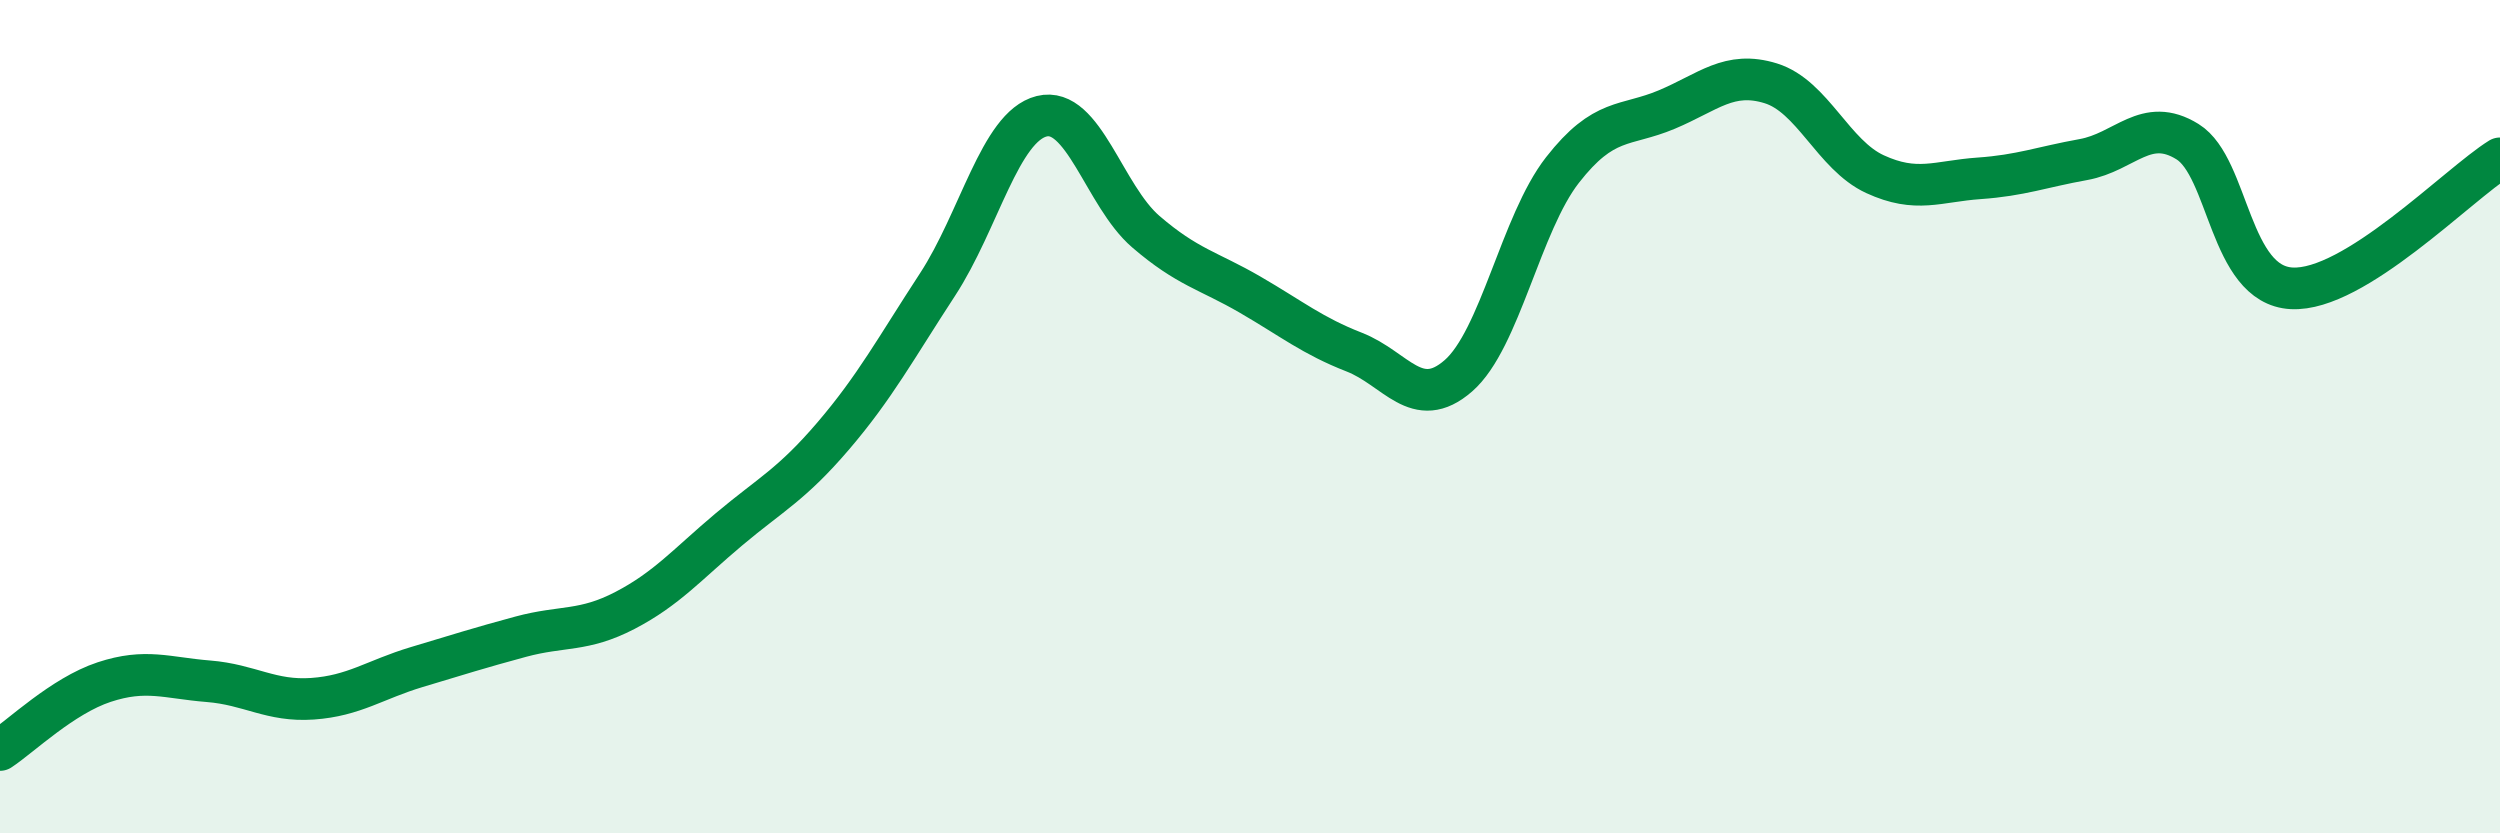
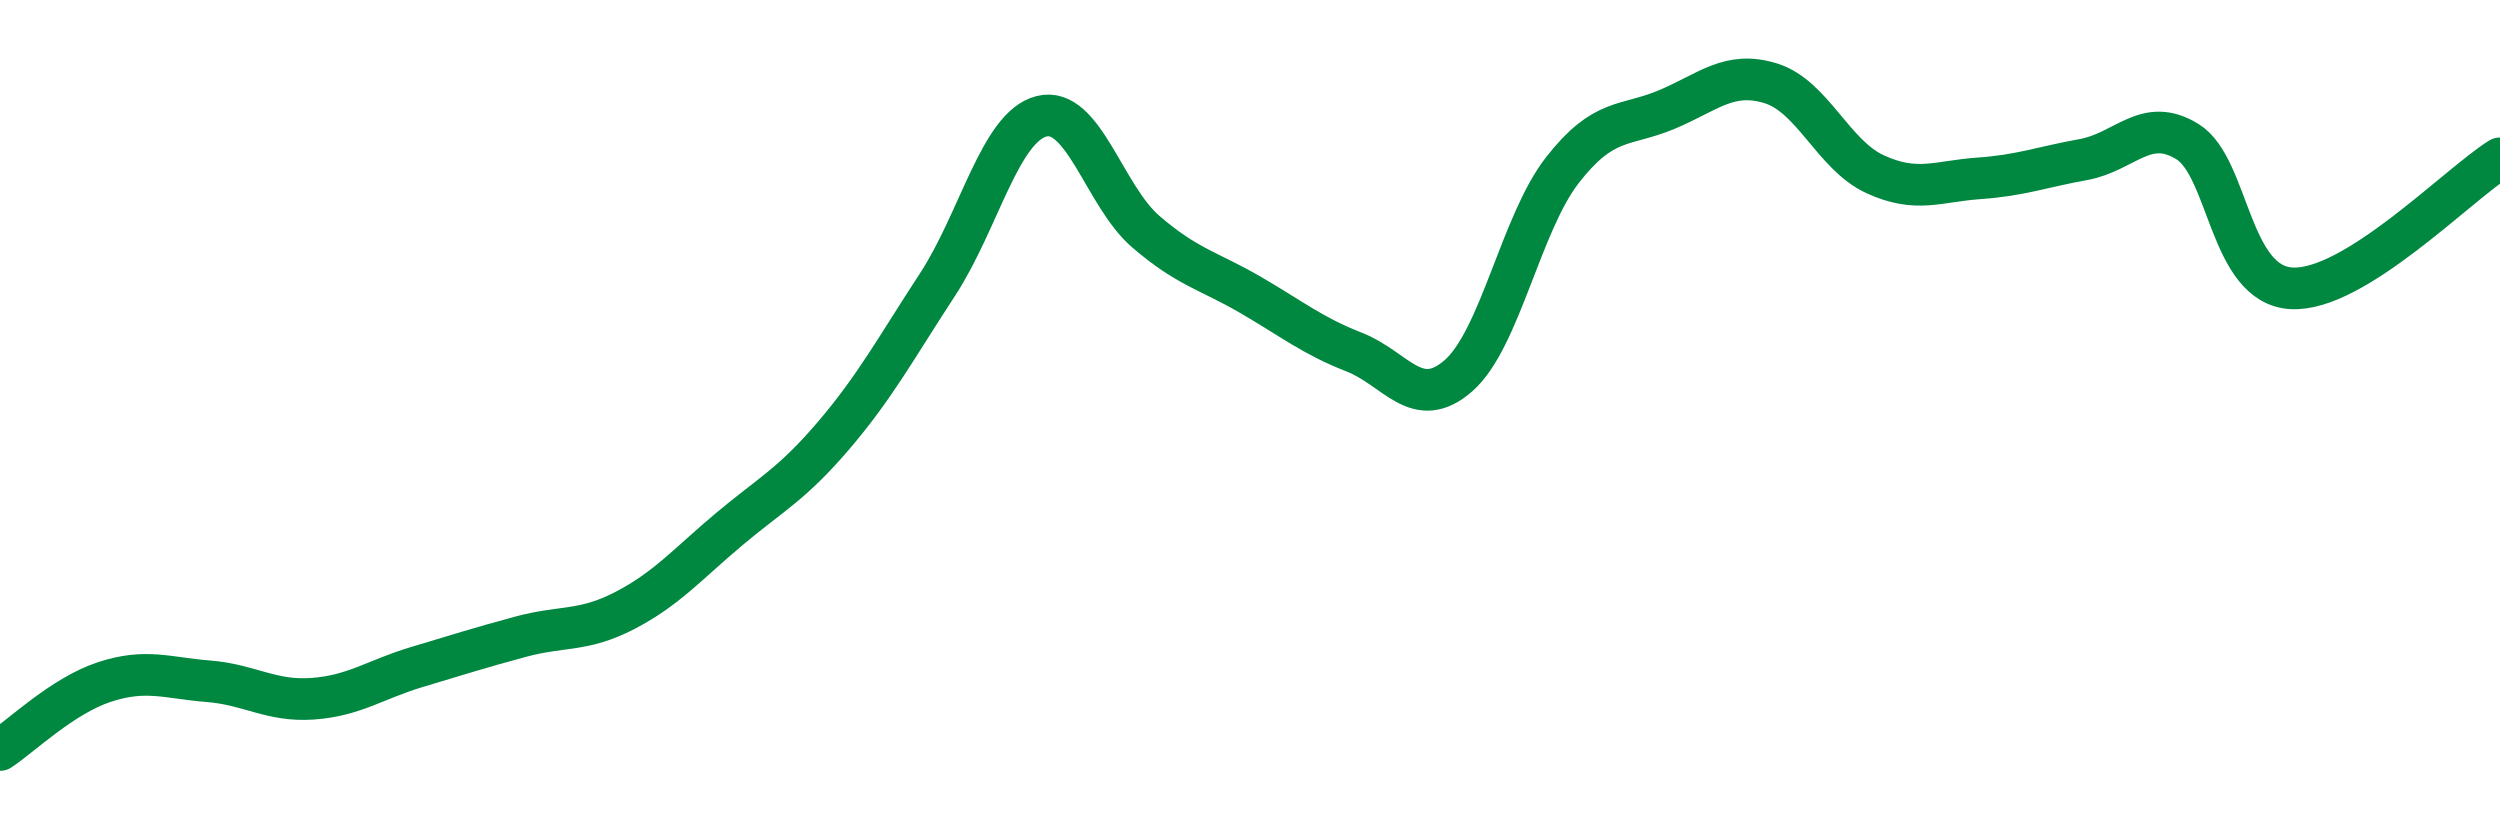
<svg xmlns="http://www.w3.org/2000/svg" width="60" height="20" viewBox="0 0 60 20">
-   <path d="M 0,18 C 0.5,17.67 1.5,16.7 2.5,16.37 C 3.5,16.04 4,16.27 5,16.35 C 6,16.43 6.5,16.84 7.5,16.77 C 8.5,16.7 9,16.31 10,16.01 C 11,15.71 11.5,15.55 12.5,15.28 C 13.5,15.01 14,15.17 15,14.65 C 16,14.13 16.5,13.54 17.5,12.7 C 18.5,11.86 19,11.63 20,10.46 C 21,9.29 21.5,8.36 22.5,6.83 C 23.5,5.3 24,3.04 25,2.79 C 26,2.54 26.5,4.7 27.5,5.56 C 28.5,6.42 29,6.49 30,7.07 C 31,7.65 31.5,8.06 32.5,8.45 C 33.5,8.84 34,9.89 35,9.02 C 36,8.15 36.5,5.36 37.5,4.08 C 38.5,2.8 39,3.05 40,2.63 C 41,2.21 41.5,1.69 42.5,2 C 43.5,2.31 44,3.72 45,4.18 C 46,4.64 46.5,4.35 47.5,4.28 C 48.5,4.21 49,4.01 50,3.83 C 51,3.65 51.5,2.78 52.5,3.4 C 53.5,4.02 53.5,6.84 55,6.92 C 56.5,7 59,4.42 60,3.8L60 20L0 20Z" fill="#008740" opacity="0.1" stroke-linecap="round" stroke-linejoin="round" />
  <path d="M 0,18 C 0.5,17.67 1.5,16.7 2.5,16.37 C 3.5,16.04 4,16.27 5,16.35 C 6,16.43 6.5,16.84 7.5,16.77 C 8.5,16.7 9,16.31 10,16.01 C 11,15.71 11.5,15.55 12.5,15.28 C 13.5,15.01 14,15.17 15,14.65 C 16,14.13 16.5,13.54 17.5,12.7 C 18.5,11.86 19,11.63 20,10.46 C 21,9.29 21.5,8.36 22.5,6.83 C 23.5,5.3 24,3.04 25,2.79 C 26,2.54 26.5,4.7 27.5,5.56 C 28.5,6.42 29,6.49 30,7.07 C 31,7.65 31.5,8.06 32.5,8.45 C 33.5,8.84 34,9.89 35,9.02 C 36,8.15 36.5,5.36 37.5,4.08 C 38.5,2.8 39,3.05 40,2.63 C 41,2.21 41.5,1.69 42.5,2 C 43.5,2.31 44,3.72 45,4.18 C 46,4.64 46.5,4.35 47.5,4.28 C 48.5,4.21 49,4.01 50,3.83 C 51,3.65 51.5,2.78 52.5,3.4 C 53.5,4.02 53.5,6.84 55,6.92 C 56.5,7 59,4.42 60,3.8" stroke="#008740" stroke-width="1" fill="none" stroke-linecap="round" stroke-linejoin="round" />
</svg>